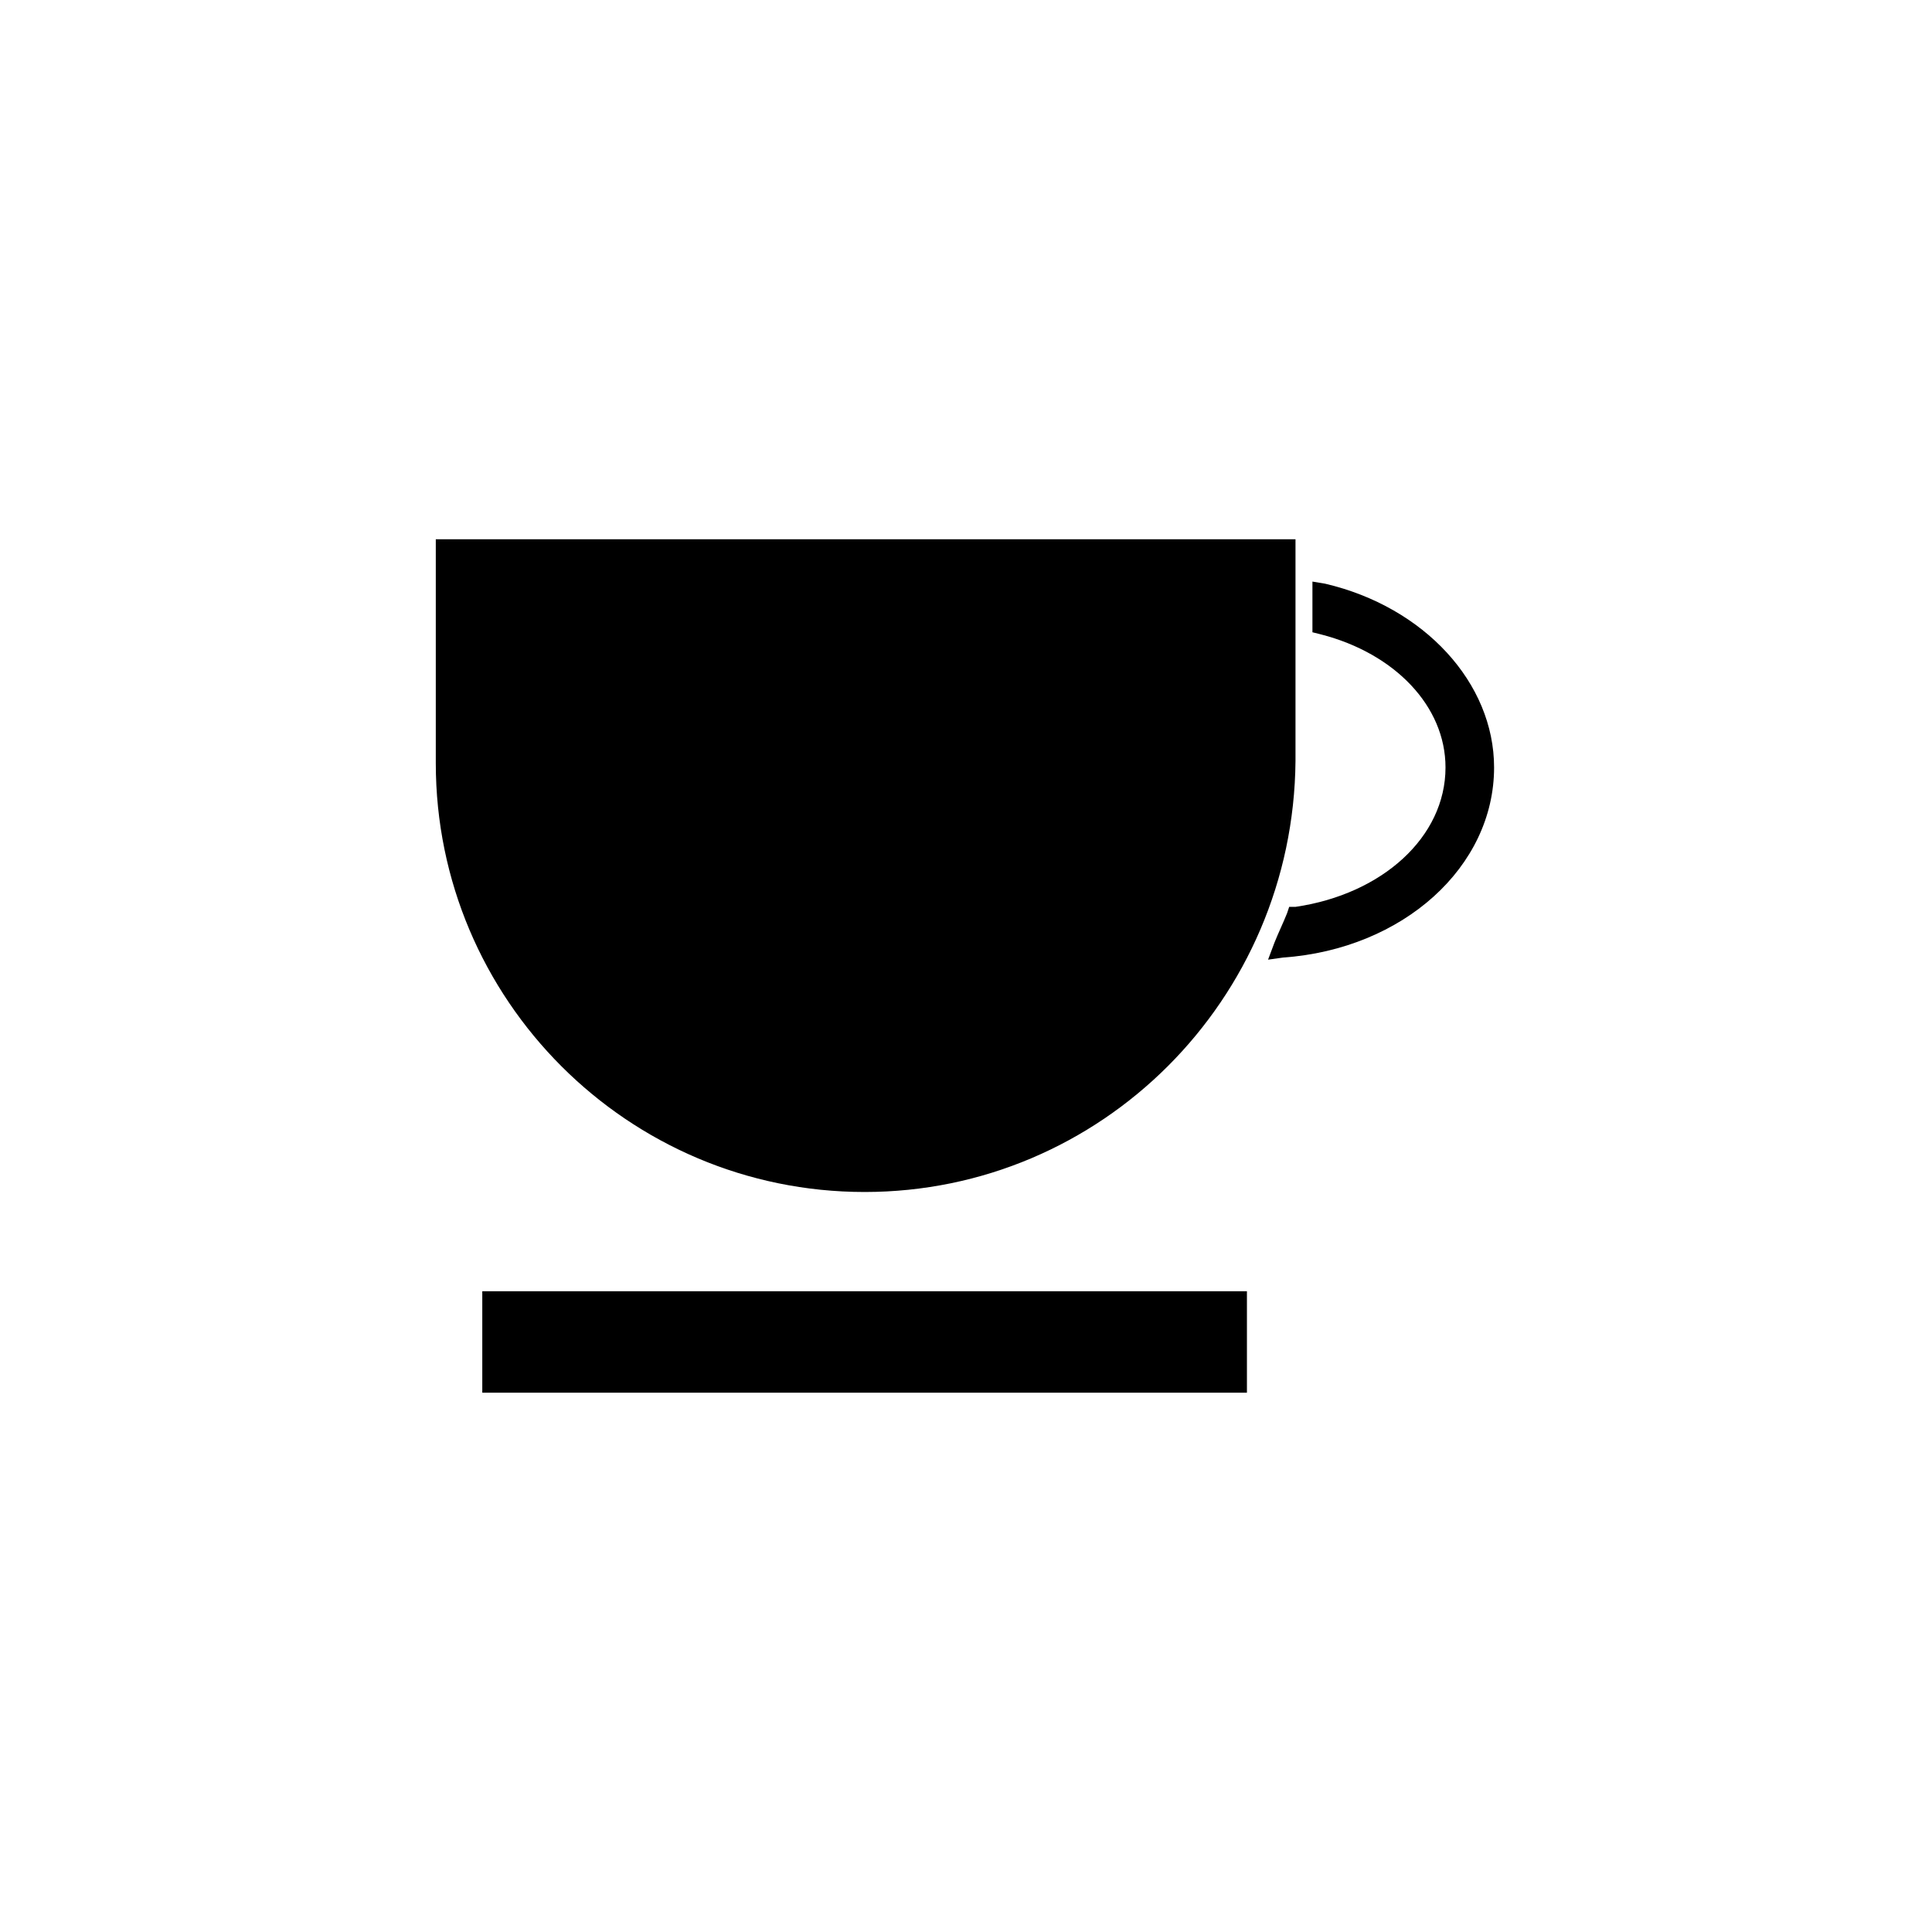
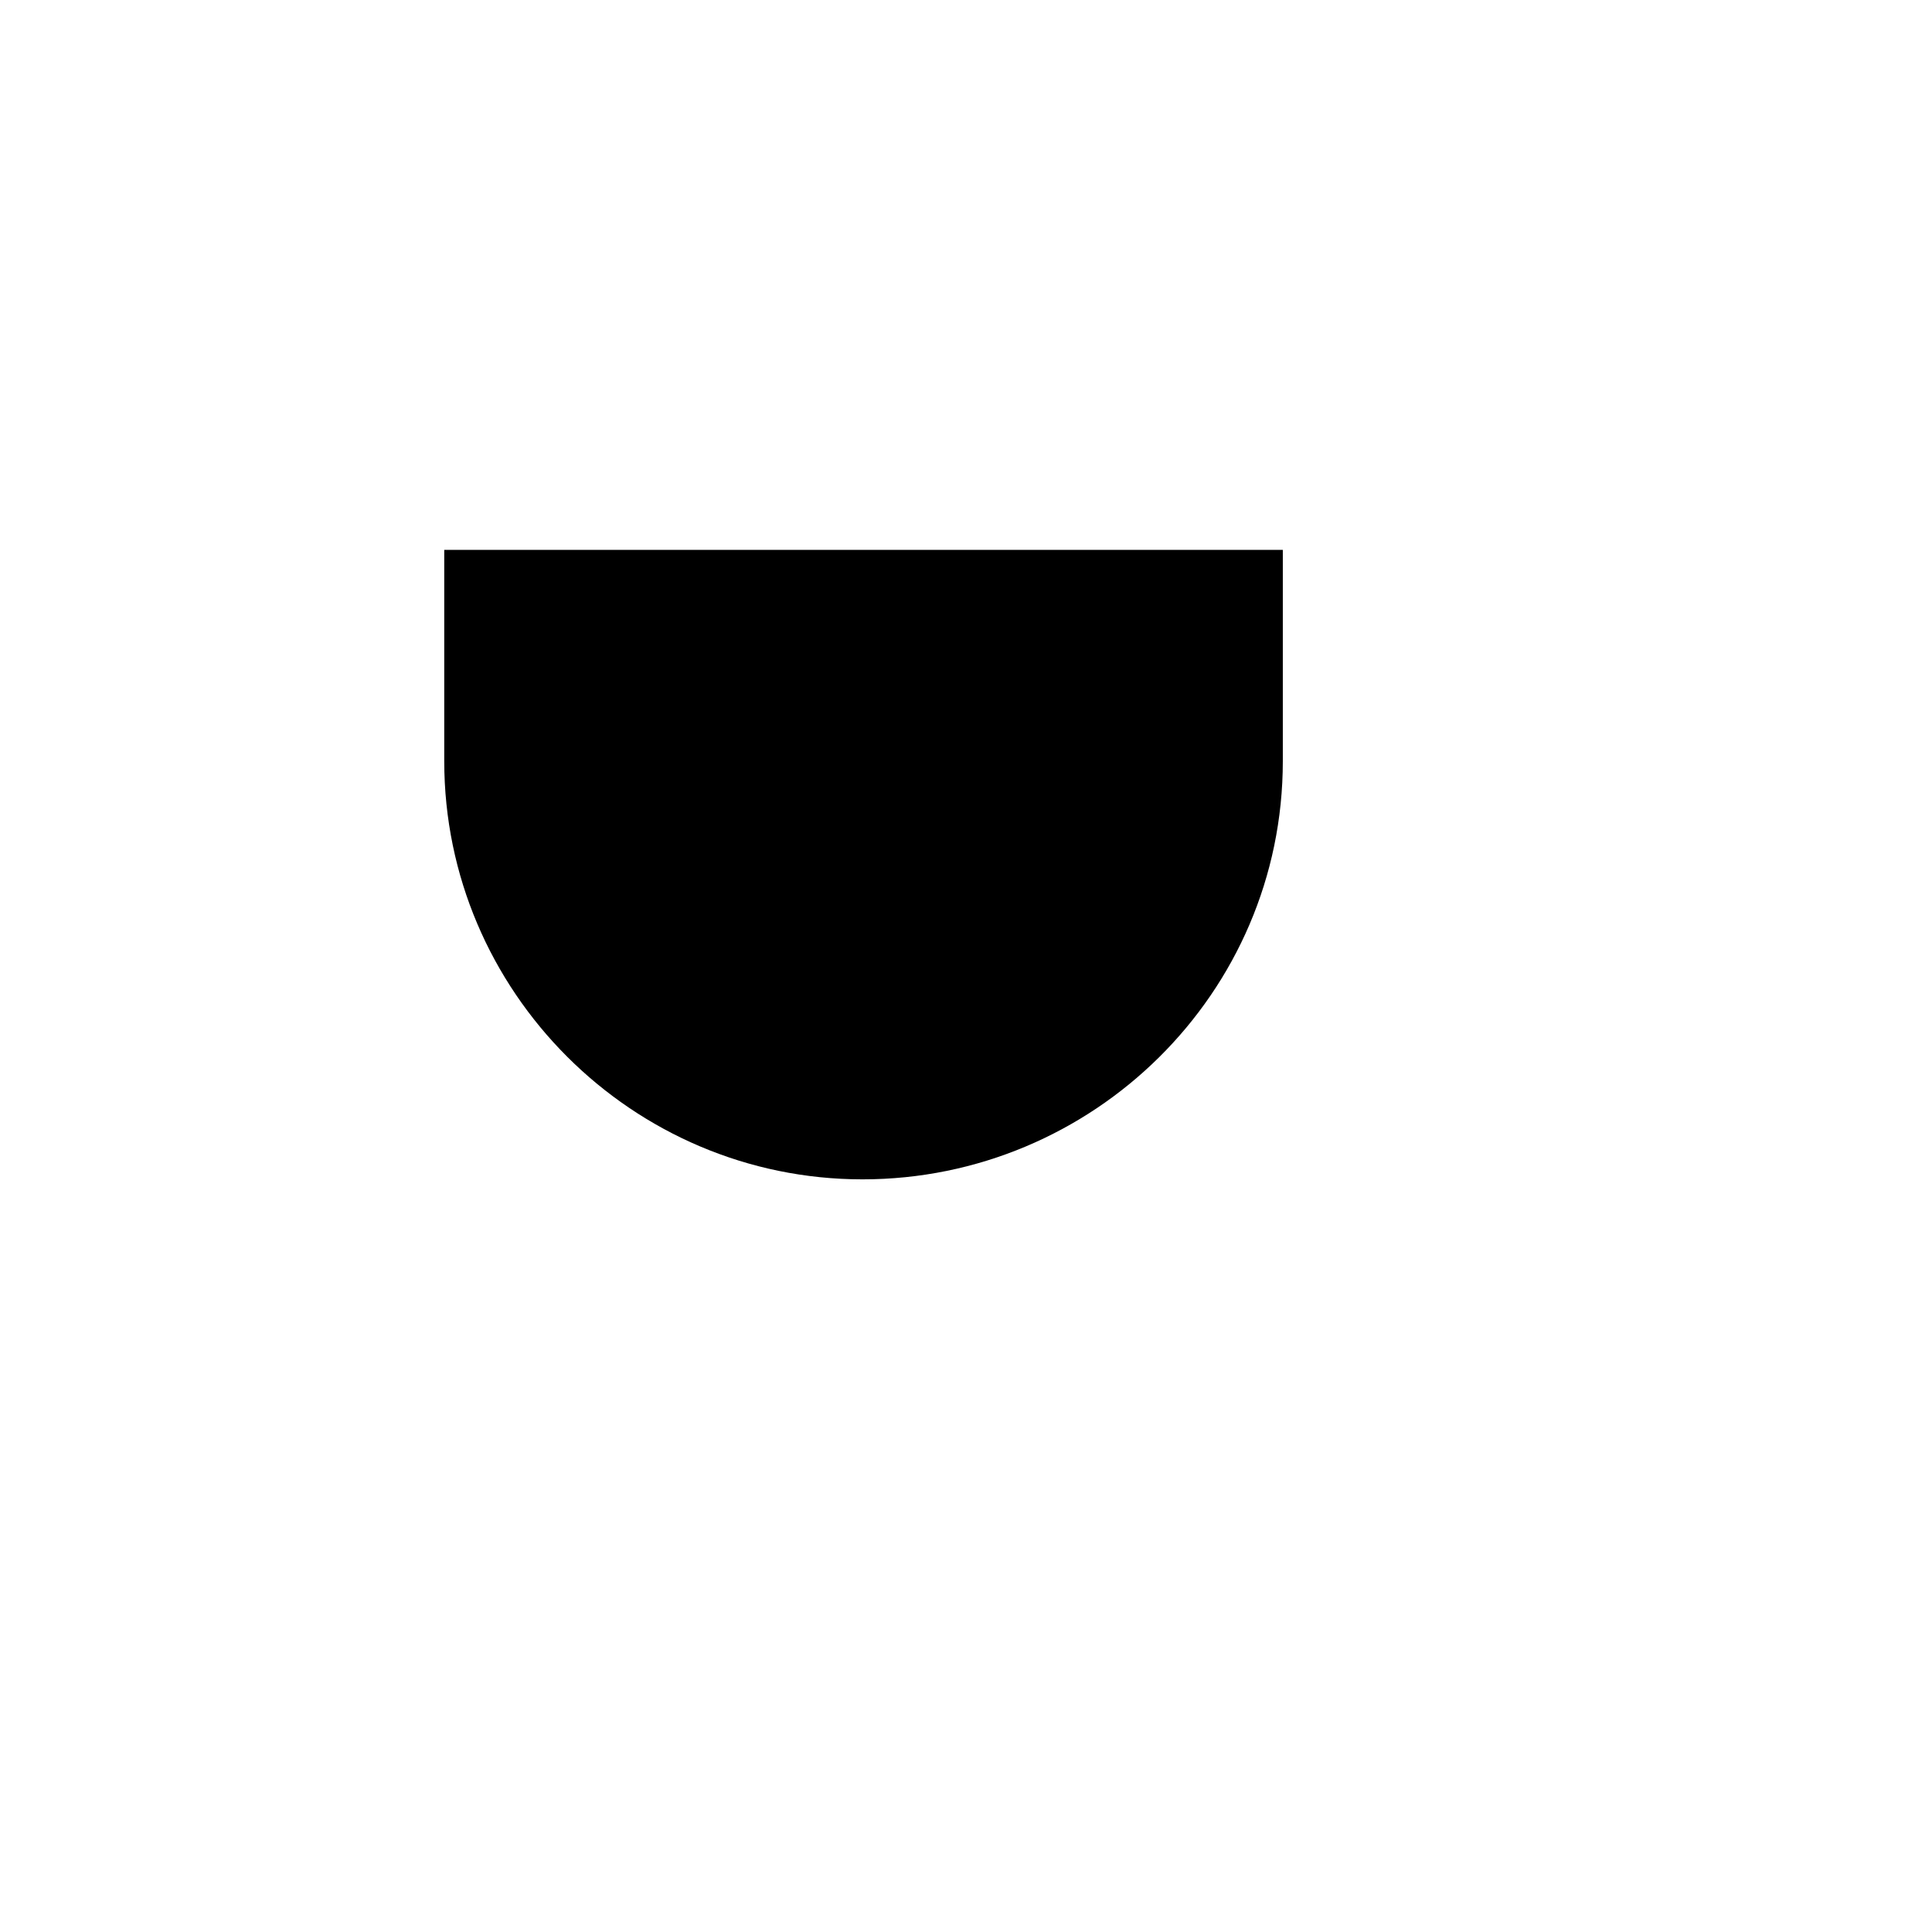
<svg xmlns="http://www.w3.org/2000/svg" fill="#000000" width="800px" height="800px" version="1.1" viewBox="144 144 512 512">
  <g>
    <path d="m483.96 289.72h-222.23v55.98c0 61.016 49.82 110.84 110.84 110.84 61.016 0 111.39-49.262 111.39-110.84z" />
-     <path d="m373.13 459.89c-62.695 0-113.64-50.941-113.64-113.64v-59.336h227.83v58.777c-0.559 63.258-51.5 114.2-114.2 114.2zm-108.6-167.38v53.18c0 59.898 48.703 108.04 108.04 108.04 59.336 0 108.6-48.141 108.6-108.04v-53.18z" />
-     <path d="m274.61 489h197.05v21.273h-197.05z" />
-     <path d="m474.45 513.07h-202.64v-26.871h202.64zm-197.04-5.598h191.45v-15.676l-191.45 0.004z" />
-     <path d="m495.16 302.04v7.836c20.711 5.039 35.266 20.711 35.266 38.066 0 19.594-17.914 36.387-42.543 39.184-1.121 2.801-2.238 5.598-3.359 8.398 29.668-2.238 53.18-22.953 53.18-47.582 0.559-21.27-17.914-40.305-42.543-45.902z" />
-     <path d="m480.05 398.32 1.68-4.477c1.121-2.801 2.238-5.039 3.359-7.836l0.559-1.68h1.68c22.953-3.359 39.746-18.473 39.746-36.945 0-16.234-13.434-30.23-33.027-35.266l-2.238-0.559v-13.434l3.359 0.559c26.309 6.156 44.781 26.309 44.781 48.703 0 26.309-24.07 48.141-55.98 50.383zm10.078-8.398c-0.559 0.559-0.559 1.68-1.121 2.238 26.309-3.918 45.902-22.391 45.902-44.223 0-19.031-15.113-35.828-37.504-42.543v2.238c21.273 6.156 35.266 21.832 35.266 40.305 0.559 20.152-17.352 38.066-42.543 41.984z" />
  </g>
</svg>